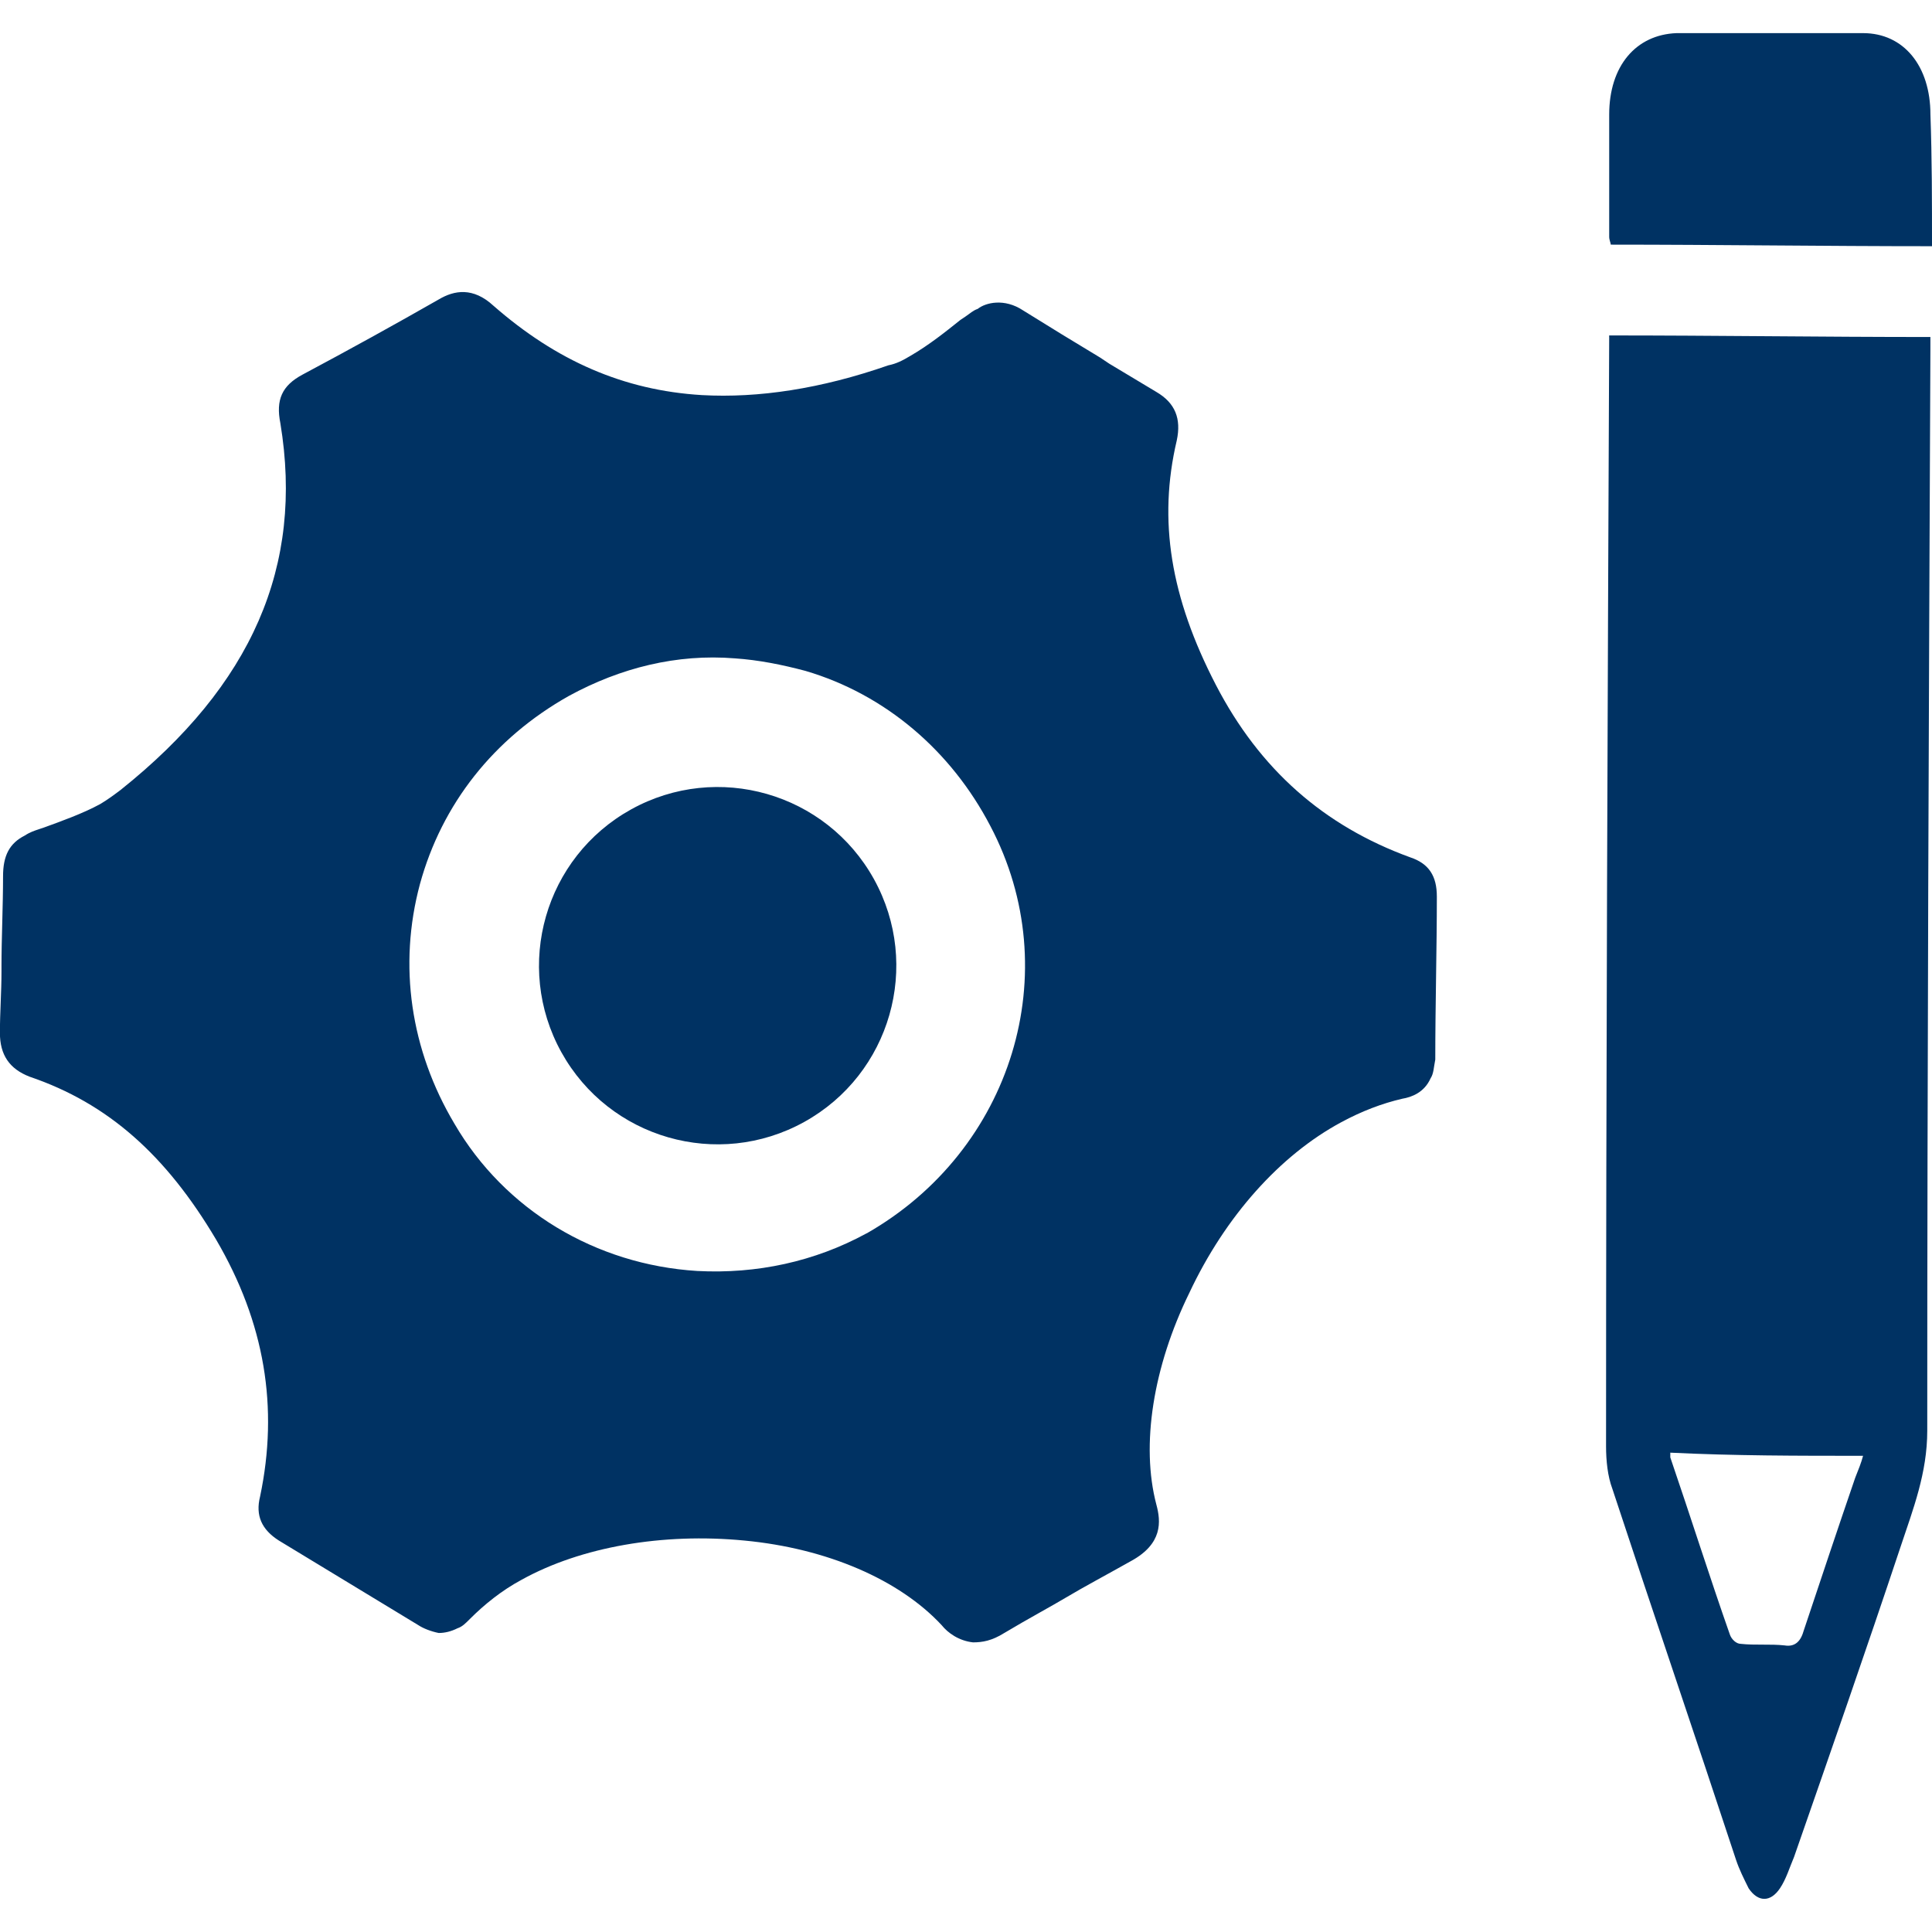
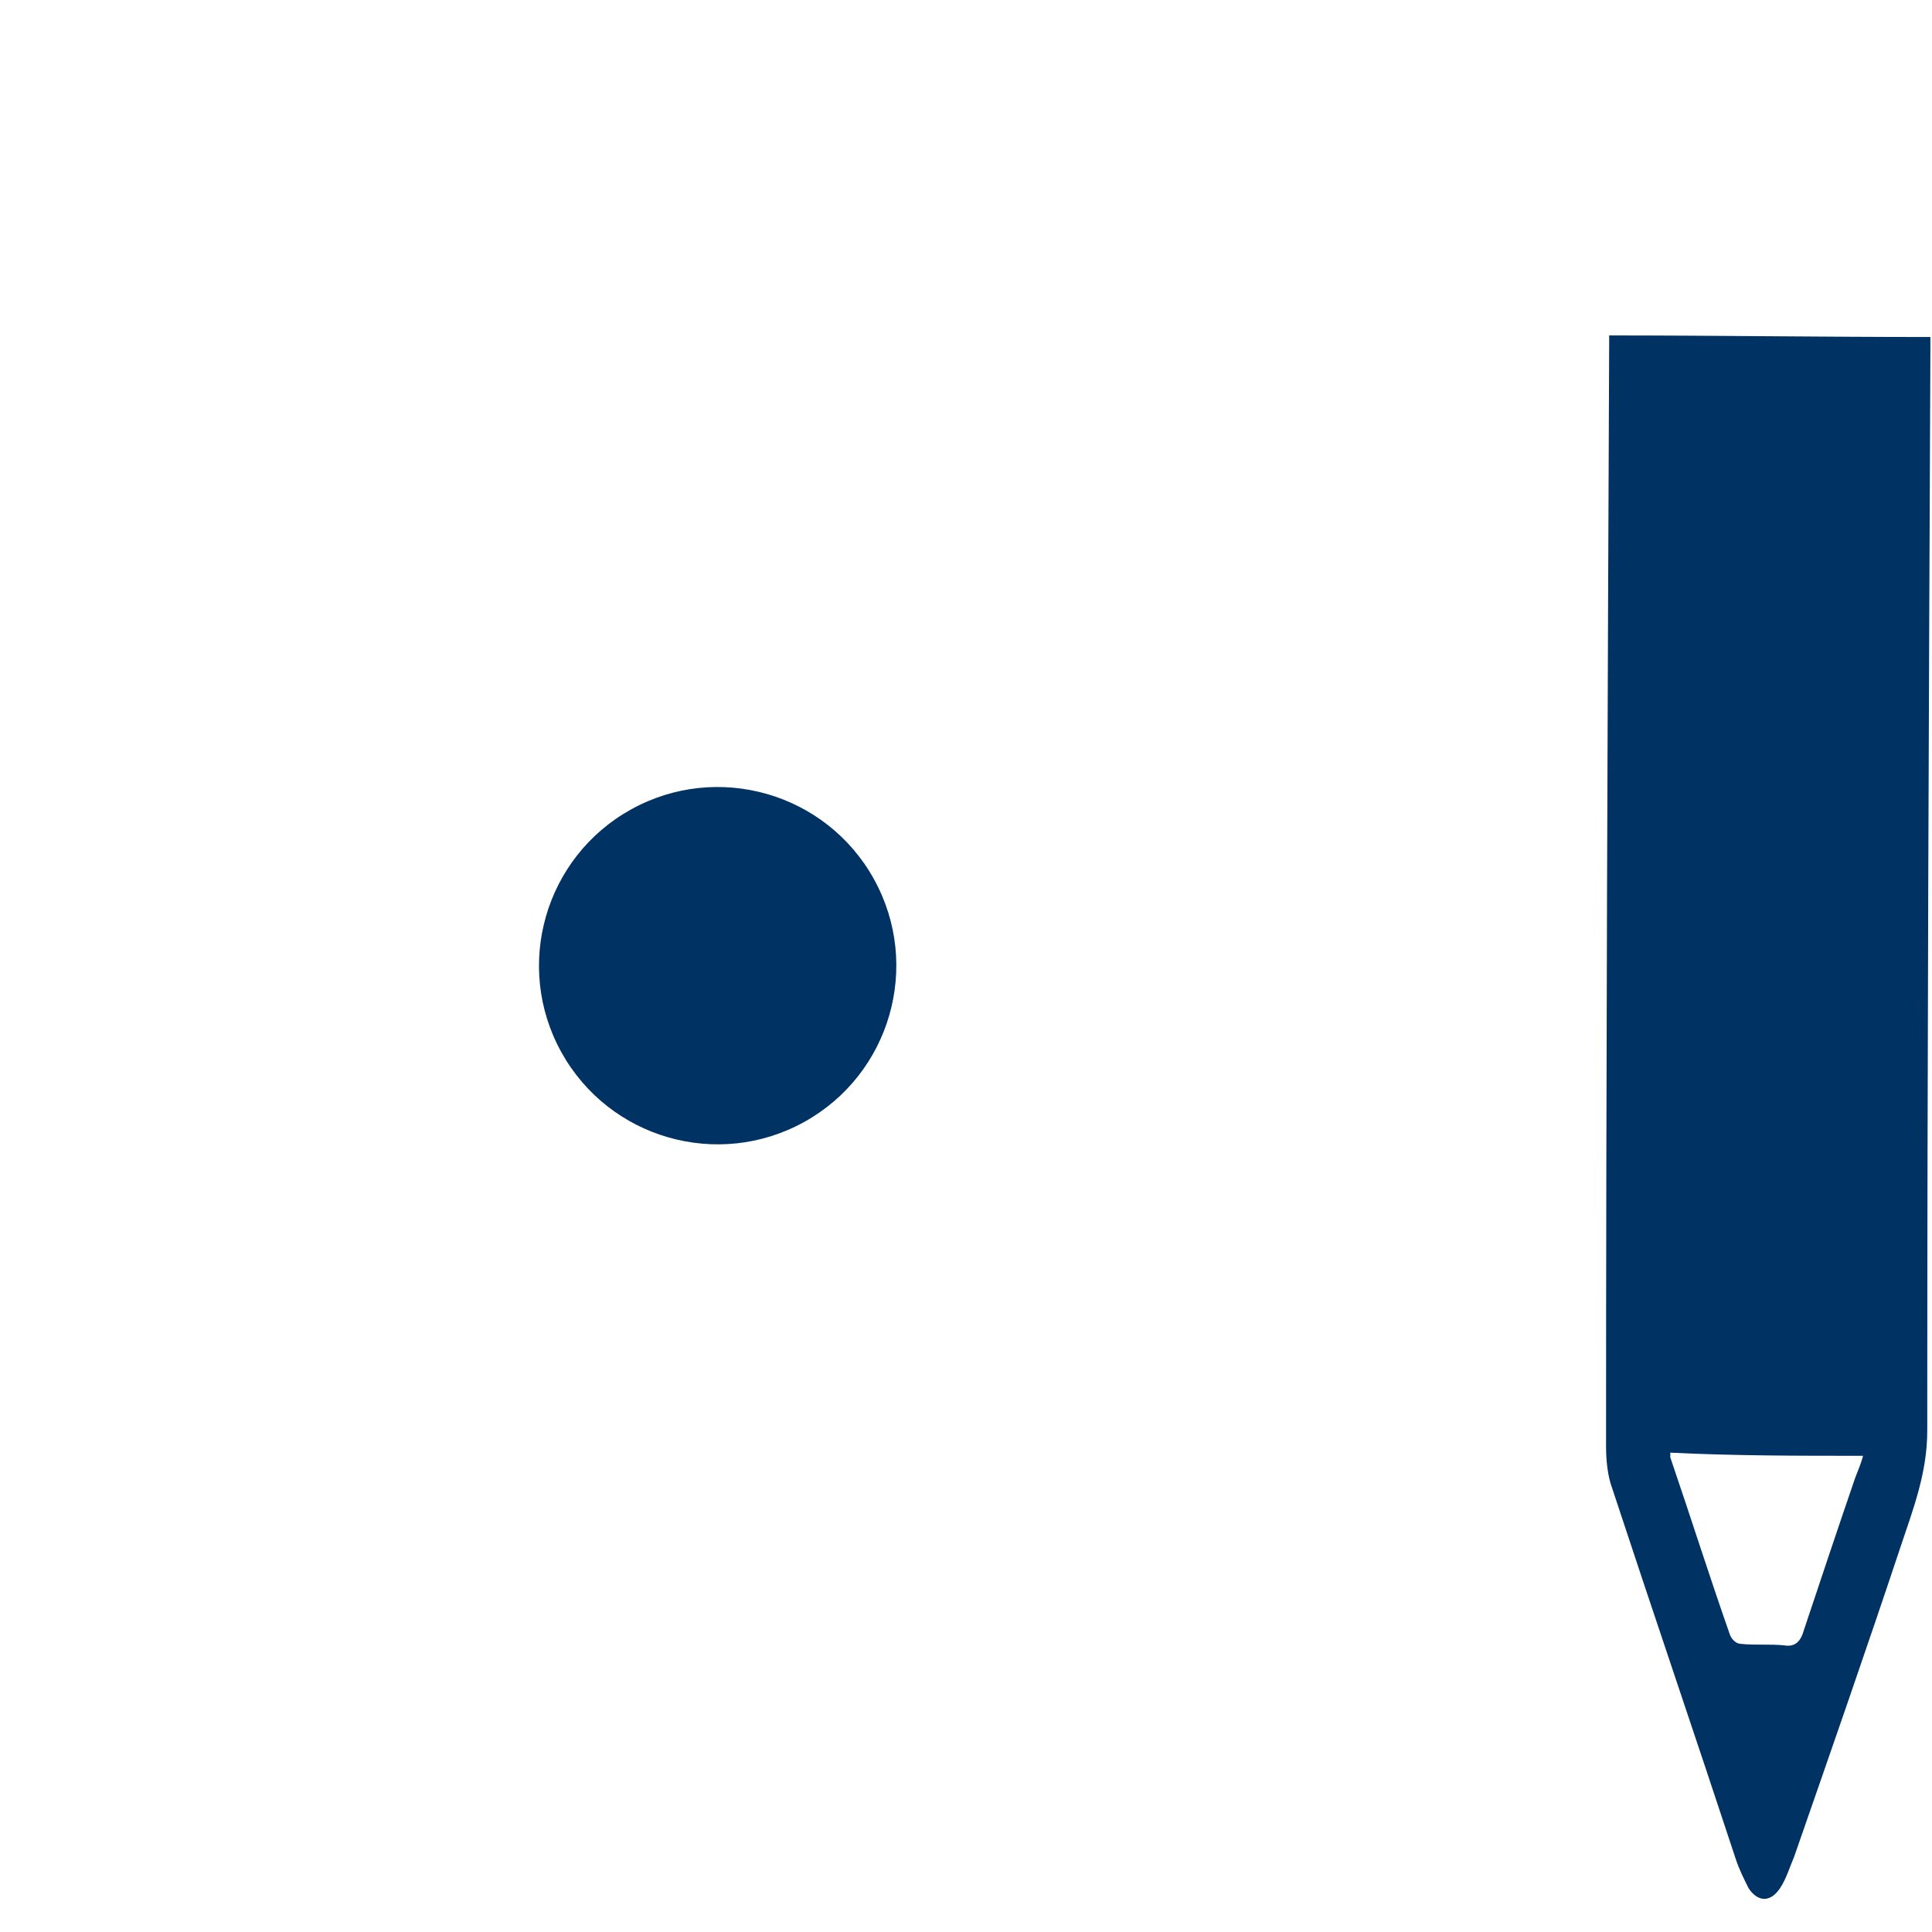
<svg xmlns="http://www.w3.org/2000/svg" id="a" width="48" height="48" viewBox="0 0 48 48">
  <defs>
    <style>.b{fill:#003263;}</style>
  </defs>
  <path class="b" d="M39.98,8.374c-.039,9.187-.078,18.375-.078,27.562,0,.35,.039,.74,.156,1.051,1.012,3.075,2.063,6.151,3.075,9.226,.078,.234,.195,.467,.311,.701,.234,.35,.545,.35,.779,0,.156-.234,.234-.506,.35-.779,.895-2.569,1.791-5.139,2.647-7.708,.311-.934,.662-1.83,.662-2.881,0-8.953,.039-17.907,.078-26.862v-.311c-2.686,0-5.333-.039-7.981-.039v.039Zm6.307,27.796c-.039,.156-.117,.35-.195,.545-.428,1.246-.856,2.53-1.285,3.815-.078,.273-.234,.389-.467,.35-.35-.039-.74,0-1.09-.039-.117,0-.234-.117-.273-.234-.506-1.44-.973-2.92-1.479-4.399v-.117c1.596,.078,3.153,.078,4.788,.078h0Z" />
-   <path class="b" d="M48,6.117c-2.686,0-5.333-.039-7.981-.039,0-.039-.039-.117-.039-.195V2.847c0-1.207,.662-1.985,1.674-2.024h4.633c1.012,0,1.674,.818,1.674,2.024,.039,1.09,.039,2.18,.039,3.27h0Z" />
-   <path class="b" d="M35.698,22.273c0-.506-.195-.818-.662-.973-2.141-.779-3.737-2.18-4.827-4.282-1.129-2.18-1.44-4.088-.973-6.073,.117-.545-.039-.934-.506-1.207l-1.168-.701-.234-.156c-.584-.35-1.285-.779-1.908-1.168-.467-.311-.934-.195-1.129-.039-.117,.039-.195,.117-.311,.195l-.117,.078c-.389,.311-.779,.623-1.246,.895-.195,.117-.35,.195-.545,.234-1.674,.584-3.231,.818-4.633,.74-1.946-.117-3.62-.856-5.178-2.219-.506-.467-.973-.389-1.363-.156-1.09,.623-2.219,1.246-3.387,1.869-.506,.273-.662,.623-.545,1.207,.584,3.542-.701,6.501-3.971,9.11-.156,.117-.311,.234-.506,.35-.428,.234-.973,.428-1.401,.584l-.117,.039c-.117,.039-.234,.078-.35,.156-.389,.195-.545,.506-.545,1.012,0,.74-.039,1.557-.039,2.219v.156c0,.506-.039,1.012-.039,1.518,0,.545,.234,.895,.74,1.09,1.946,.662,3.387,1.946,4.633,4.049,1.207,2.063,1.557,4.165,1.09,6.384-.117,.467,.039,.818,.467,1.09,1.285,.779,2.375,1.44,3.465,2.102,.117,.078,.311,.156,.506,.195,.156,0,.311-.039,.467-.117,.117-.039,.195-.117,.311-.234,.35-.35,.779-.701,1.285-.973,1.479-.818,3.504-1.168,5.528-.973,2.063,.195,3.854,.973,4.905,2.102,.156,.195,.428,.389,.779,.428,.234,0,.467-.039,.779-.234,.584-.35,1.168-.662,1.557-.895s.973-.545,1.596-.895c.779-.428,.74-.973,.623-1.401-.389-1.479-.078-3.426,.818-5.255,.895-1.908,2.258-3.426,3.776-4.243,.506-.273,1.012-.467,1.518-.584,.234-.039,.545-.156,.701-.506,.078-.117,.078-.273,.117-.467,0-1.363,.039-2.764,.039-4.049v-0Zm-14.17,8.37c-1.285,.701-2.725,1.012-4.204,.934-2.53-.156-4.788-1.518-6.034-3.659-1.09-1.83-1.401-3.932-.856-5.956,.545-1.985,1.83-3.62,3.698-4.671,1.285-.701,2.686-1.051,4.127-.934,.584,.039,1.168,.156,1.752,.311,1.985,.584,3.62,1.985,4.594,3.854,1.908,3.62,.545,8.058-3.075,10.122h0Z" />
+   <path class="b" d="M48,6.117V2.847c0-1.207,.662-1.985,1.674-2.024h4.633c1.012,0,1.674,.818,1.674,2.024,.039,1.09,.039,2.18,.039,3.27h0Z" />
  <path class="b" d="M21.713,21.842c1.187,2.145,.411,4.845-1.733,6.033-2.145,1.187-4.845,.411-6.033-1.733-1.187-2.144-.411-4.845,1.733-6.033,2.144-1.187,4.845-.411,6.033,1.733" />
</svg>